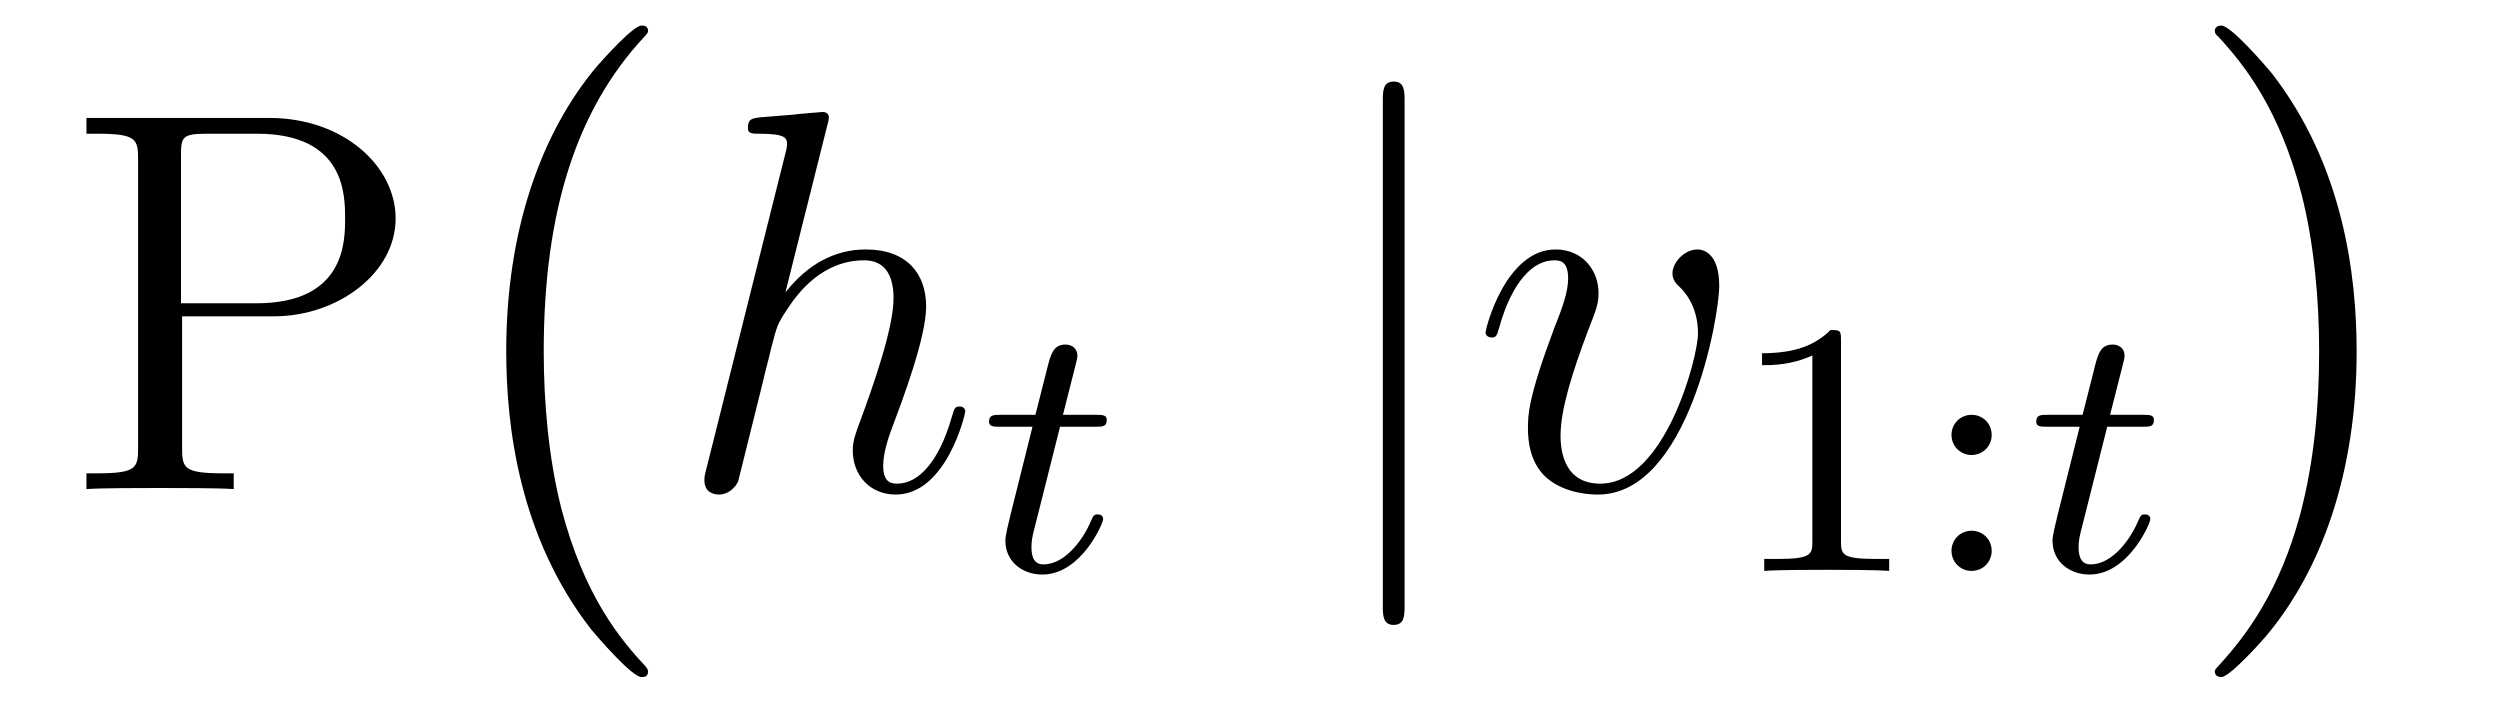
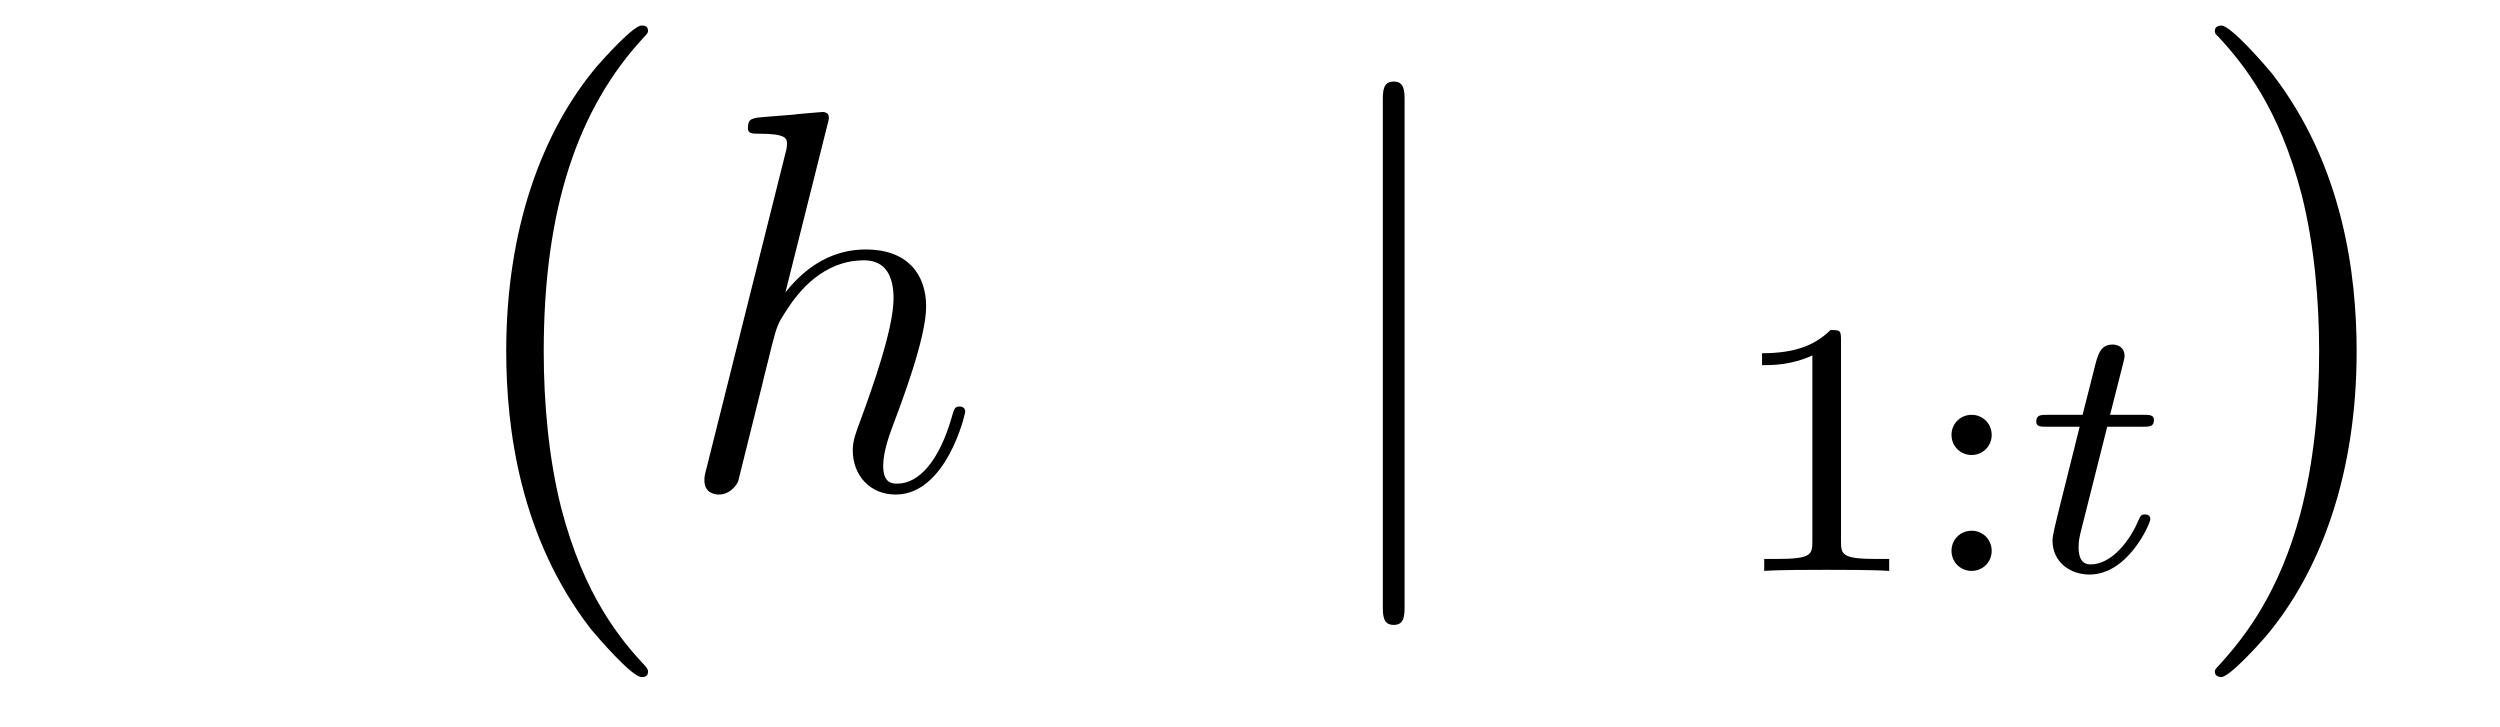
<svg xmlns="http://www.w3.org/2000/svg" version="1.1" width="55pt" height="16pt" viewBox="0 -16 55 16">
  <g id="page1">
    <g transform="matrix(1 0 0 -1 -127 649)">
-       <path d="M131.006 658.041H133.026C134.425 658.041 135.704 658.986 135.704 660.193C135.704 661.353 134.544 662.405 132.931 662.405H128.902V662.058H129.141C130.002 662.058 130.038 661.938 130.038 661.496V655.148C130.038 654.706 130.002 654.587 129.141 654.587H128.902V654.24C129.189 654.264 130.169 654.264 130.516 654.264C130.874 654.264 131.855 654.264 132.142 654.24V654.587H131.903C131.042 654.587 131.006 654.706 131.006 655.148V658.041ZM130.982 658.328V661.58C130.982 661.974 131.006 662.058 131.532 662.058H132.656C134.592 662.058 134.592 660.707 134.592 660.193C134.592 659.691 134.592 658.328 132.644 658.328H130.982Z" />
      <path d="M141.257 650.225C141.257 650.272 141.233 650.297 141.209 650.332C140.659 650.918 139.847 651.886 139.344 653.835C139.069 654.923 138.962 656.154 138.962 657.266C138.962 660.41 139.715 662.609 141.149 664.163C141.257 664.271 141.257 664.295 141.257 664.319C141.257 664.438 141.161 664.438 141.113 664.438C140.934 664.438 140.289 663.721 140.133 663.542C138.914 662.095 138.137 659.943 138.137 657.278C138.137 655.58 138.436 653.178 140.002 651.157C140.121 651.014 140.898 650.105 141.113 650.105C141.161 650.105 141.257 650.105 141.257 650.225Z" />
      <path d="M145.199 662.237C145.211 662.285 145.235 662.357 145.235 662.417C145.235 662.536 145.115 662.536 145.092 662.536C145.08 662.536 144.494 662.488 144.434 662.476C144.231 662.464 144.052 662.441 143.836 662.428C143.538 662.405 143.454 662.393 143.454 662.178C143.454 662.058 143.549 662.058 143.717 662.058C144.303 662.058 144.314 661.95 144.314 661.831C144.314 661.759 144.291 661.663 144.279 661.627L142.545 654.706C142.497 654.527 142.497 654.503 142.497 654.431C142.497 654.168 142.701 654.12 142.82 654.12C143.023 654.12 143.179 654.276 143.239 654.408L143.777 656.571C143.836 656.834 143.908 657.085 143.968 657.348C144.099 657.85 144.099 657.862 144.327 658.209C144.553 658.555 145.092 659.273 146.012 659.273C146.49 659.273 146.658 658.914 146.658 658.436C146.658 657.767 146.191 656.463 145.928 655.746C145.821 655.459 145.761 655.304 145.761 655.089C145.761 654.551 146.132 654.12 146.705 654.12C147.817 654.12 148.235 655.878 148.235 655.949C148.235 656.009 148.188 656.057 148.116 656.057C148.008 656.057 147.996 656.021 147.937 655.818C147.662 654.862 147.219 654.36 146.741 654.36C146.622 654.36 146.43 654.372 146.43 654.754C146.43 655.065 146.574 655.447 146.622 655.579C146.837 656.152 147.375 657.563 147.375 658.257C147.375 658.974 146.956 659.512 146.048 659.512C145.367 659.512 144.769 659.189 144.279 658.567L145.199 662.237Z" />
-       <path d="M150.321 655.612H151.102C151.253 655.612 151.349 655.612 151.349 655.763C151.349 655.874 151.245 655.874 151.11 655.874H150.385L150.672 657.006C150.703 657.125 150.703 657.165 150.703 657.173C150.703 657.341 150.576 657.42 150.441 657.42C150.17 657.42 150.114 657.205 150.026 656.847L149.779 655.874H149.014C148.863 655.874 148.759 655.874 148.759 655.723C148.759 655.612 148.863 655.612 148.998 655.612H149.715L149.237 653.699C149.189 653.5 149.118 653.221 149.118 653.109C149.118 652.631 149.508 652.36 149.931 652.36C150.783 652.36 151.269 653.484 151.269 653.579C151.269 653.667 151.197 653.683 151.15 653.683C151.062 653.683 151.054 653.651 150.998 653.532C150.839 653.149 150.441 652.583 149.954 652.583C149.787 652.583 149.692 652.695 149.692 652.958C149.692 653.109 149.715 653.197 149.739 653.301L150.321 655.612Z" />
      <path d="M157.901 662.775C157.901 662.99 157.901 663.206 157.662 663.206C157.422 663.206 157.422 662.99 157.422 662.775V651.682C157.422 651.467 157.422 651.252 157.662 651.252C157.901 651.252 157.901 651.467 157.901 651.682V662.775Z" />
-       <path d="M164.823 658.711C164.823 659.464 164.44 659.512 164.344 659.512C164.057 659.512 163.794 659.225 163.794 658.986C163.794 658.842 163.878 658.759 163.926 658.711C164.045 658.603 164.356 658.281 164.356 657.659C164.356 657.157 163.639 654.36 162.204 654.36C161.475 654.36 161.332 654.969 161.332 655.412C161.332 656.009 161.607 656.846 161.929 657.707C162.121 658.197 162.168 658.316 162.168 658.555C162.168 659.058 161.81 659.512 161.224 659.512C160.124 659.512 159.682 657.778 159.682 657.683C159.682 657.635 159.73 657.575 159.814 657.575C159.921 657.575 159.933 657.623 159.981 657.79C160.268 658.818 160.734 659.273 161.188 659.273C161.296 659.273 161.499 659.273 161.499 658.878C161.499 658.567 161.368 658.221 161.188 657.767C160.615 656.236 160.615 655.866 160.615 655.579C160.615 655.316 160.65 654.826 161.021 654.491C161.451 654.12 162.049 654.12 162.157 654.12C164.141 654.12 164.823 658.029 164.823 658.711Z" />
      <path d="M167.502 657.516C167.502 657.731 167.486 657.739 167.271 657.739C166.944 657.42 166.522 657.229 165.765 657.229V656.966C165.98 656.966 166.41 656.966 166.872 657.181V653.093C166.872 652.798 166.849 652.703 166.092 652.703H165.813V652.44C166.139 652.464 166.825 652.464 167.183 652.464C167.542 652.464 168.235 652.464 168.562 652.44V652.703H168.283C167.526 652.703 167.502 652.798 167.502 653.093V657.516ZM170.817 655.428C170.817 655.699 170.603 655.874 170.379 655.874C170.108 655.874 169.933 655.659 169.933 655.436C169.933 655.165 170.148 654.99 170.371 654.99C170.642 654.99 170.817 655.205 170.817 655.428ZM170.817 652.878C170.817 653.149 170.603 653.324 170.379 653.324C170.108 653.324 169.933 653.109 169.933 652.886C169.933 652.615 170.148 652.44 170.371 652.44C170.642 652.44 170.817 652.655 170.817 652.878Z" />
      <path d="M173.359 655.612H174.14C174.291 655.612 174.387 655.612 174.387 655.763C174.387 655.874 174.283 655.874 174.148 655.874H173.422L173.709 657.006C173.741 657.125 173.741 657.165 173.741 657.173C173.741 657.341 173.614 657.42 173.478 657.42C173.207 657.42 173.151 657.205 173.064 656.847L172.817 655.874H172.052C171.9 655.874 171.797 655.874 171.797 655.723C171.797 655.612 171.9 655.612 172.036 655.612H172.753L172.275 653.699C172.227 653.5 172.155 653.221 172.155 653.109C172.155 652.631 172.546 652.36 172.968 652.36C173.821 652.36 174.307 653.484 174.307 653.579C174.307 653.667 174.235 653.683 174.187 653.683C174.1 653.683 174.092 653.651 174.036 653.532C173.877 653.149 173.478 652.583 172.992 652.583C172.825 652.583 172.729 652.695 172.729 652.958C172.729 653.109 172.753 653.197 172.777 653.301L173.359 655.612Z" />
      <path d="M178.846 657.266C178.846 658.963 178.547 661.366 176.981 663.386C176.862 663.53 176.085 664.438 175.869 664.438C175.81 664.438 175.726 664.414 175.726 664.319C175.726 664.271 175.75 664.235 175.798 664.199C176.372 663.577 177.148 662.609 177.639 660.708C177.913 659.621 178.021 658.389 178.021 657.278C178.021 656.07 177.913 654.851 177.603 653.679C177.148 652.006 176.443 651.05 175.833 650.38C175.726 650.272 175.726 650.249 175.726 650.225C175.726 650.129 175.81 650.105 175.869 650.105C176.049 650.105 176.706 650.834 176.85 651.002C178.069 652.448 178.846 654.6 178.846 657.266Z" />
    </g>
  </g>
</svg>